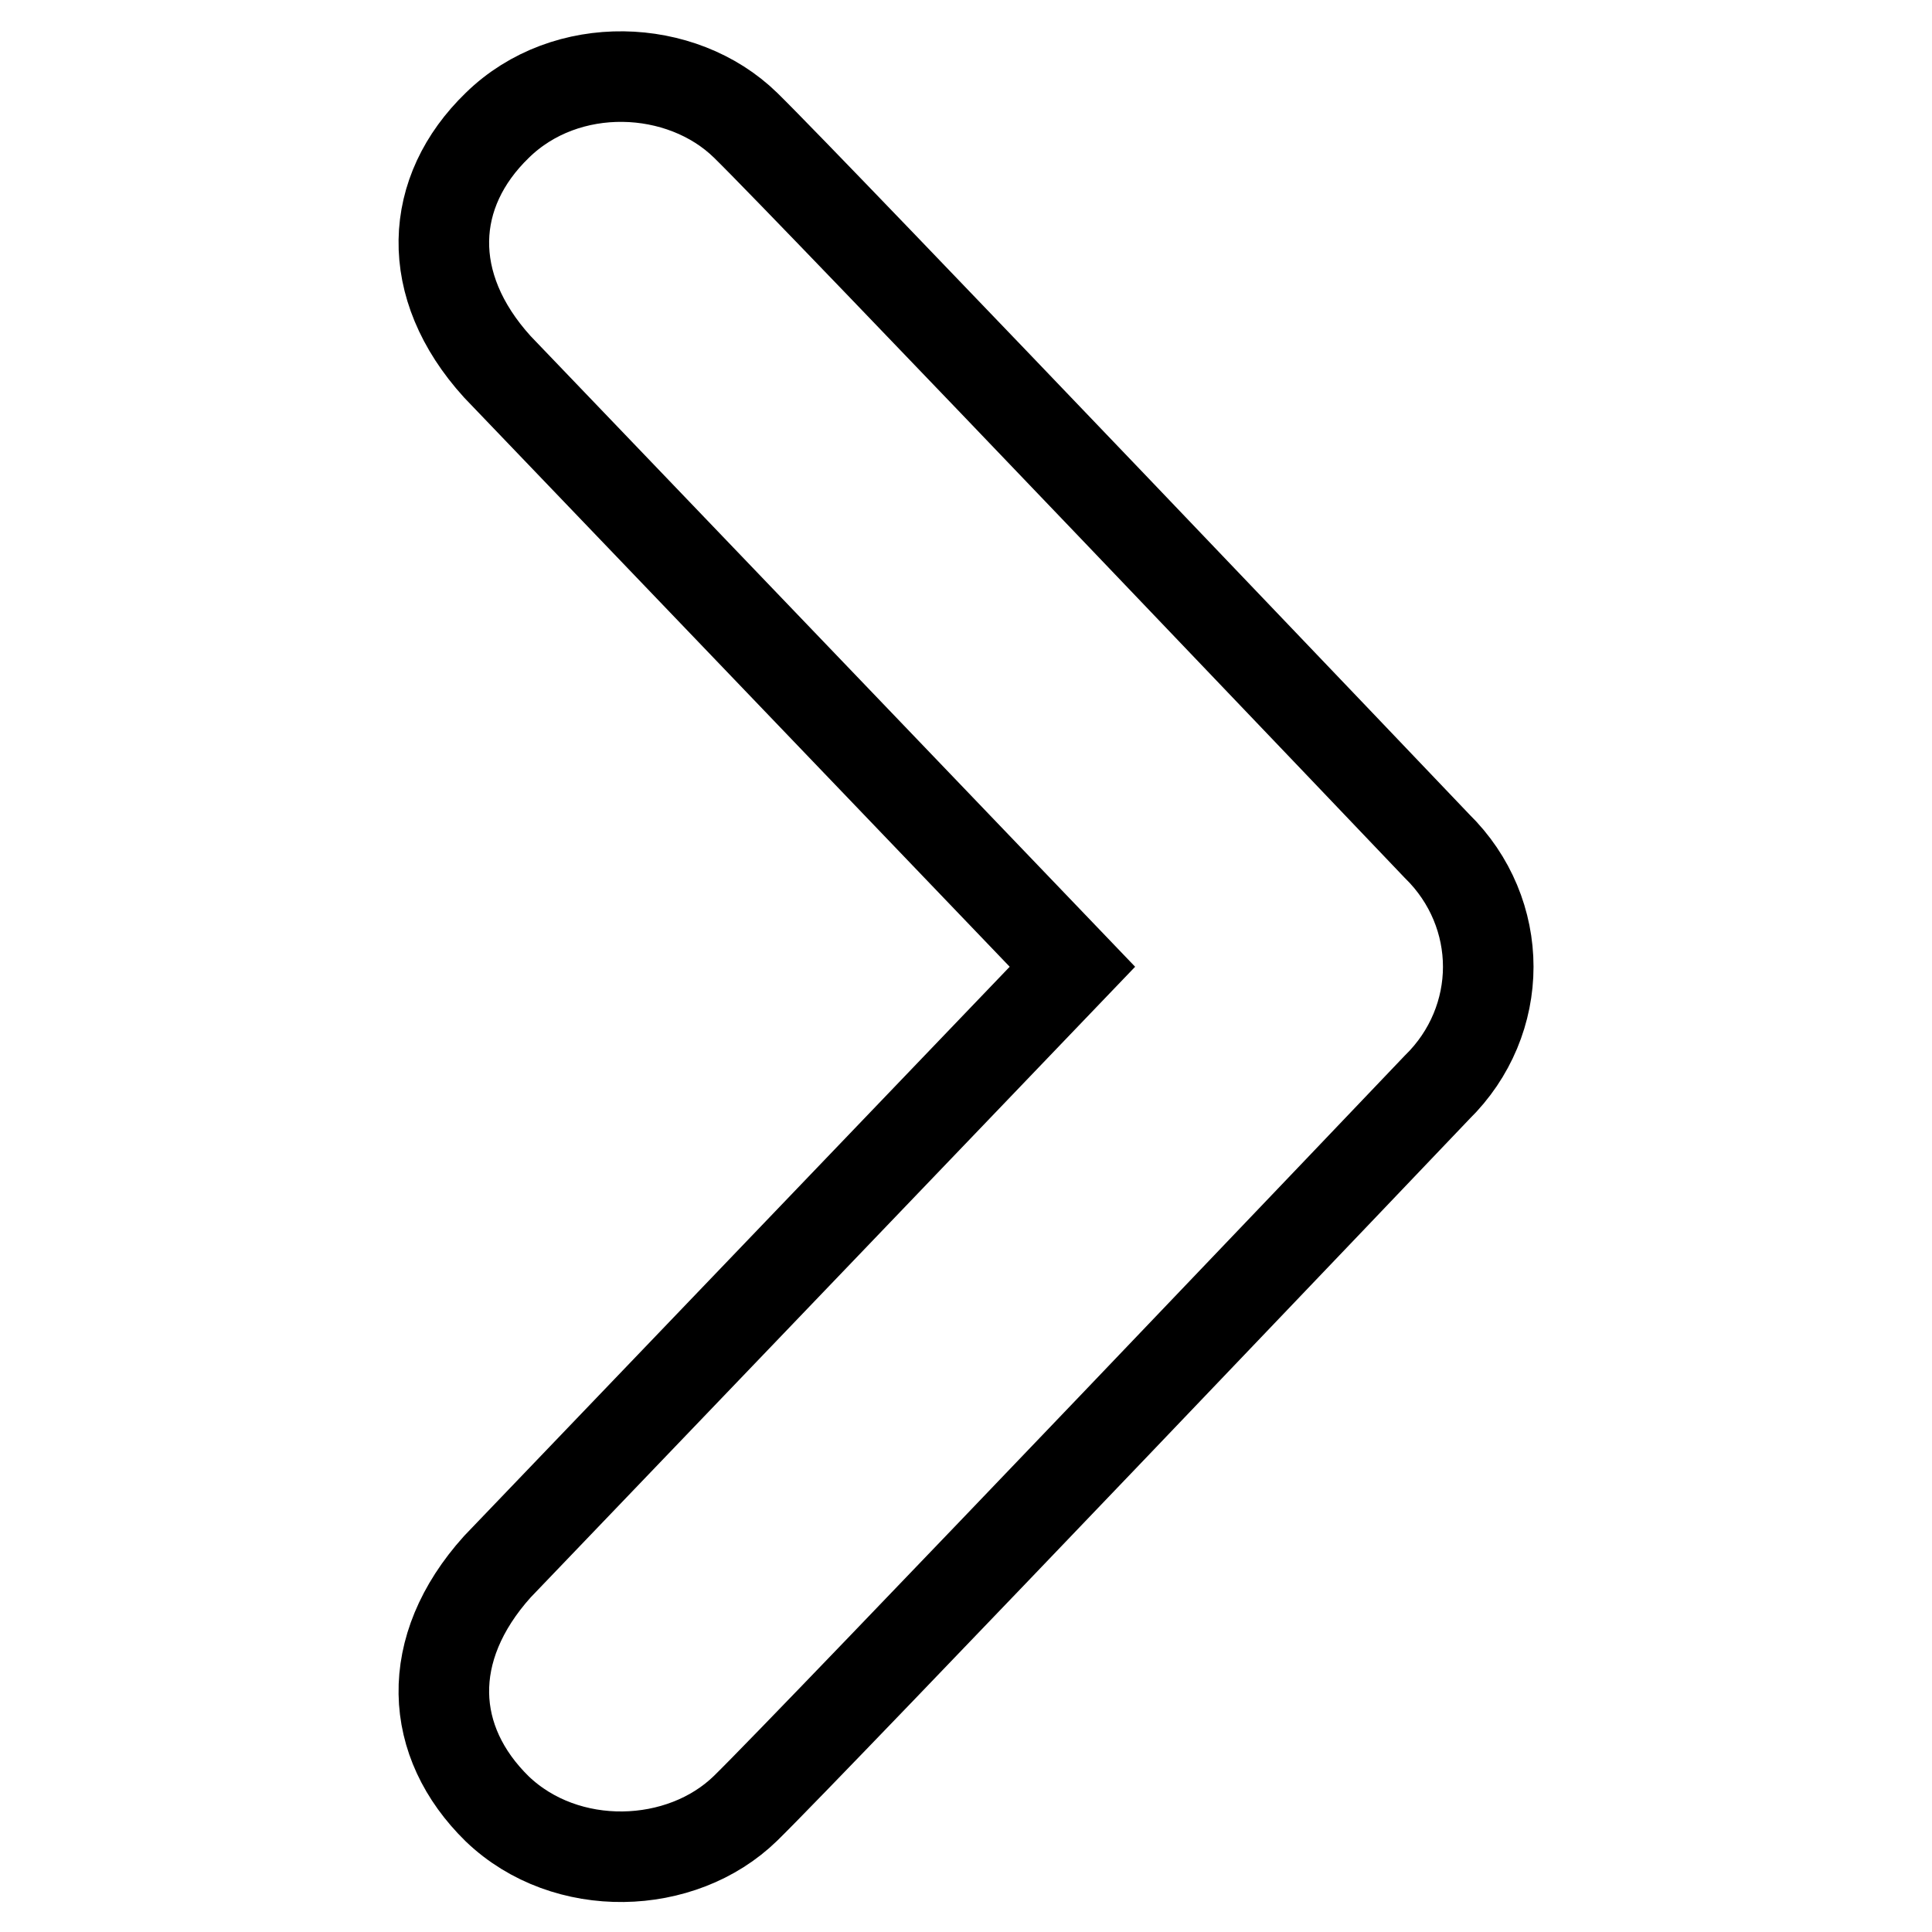
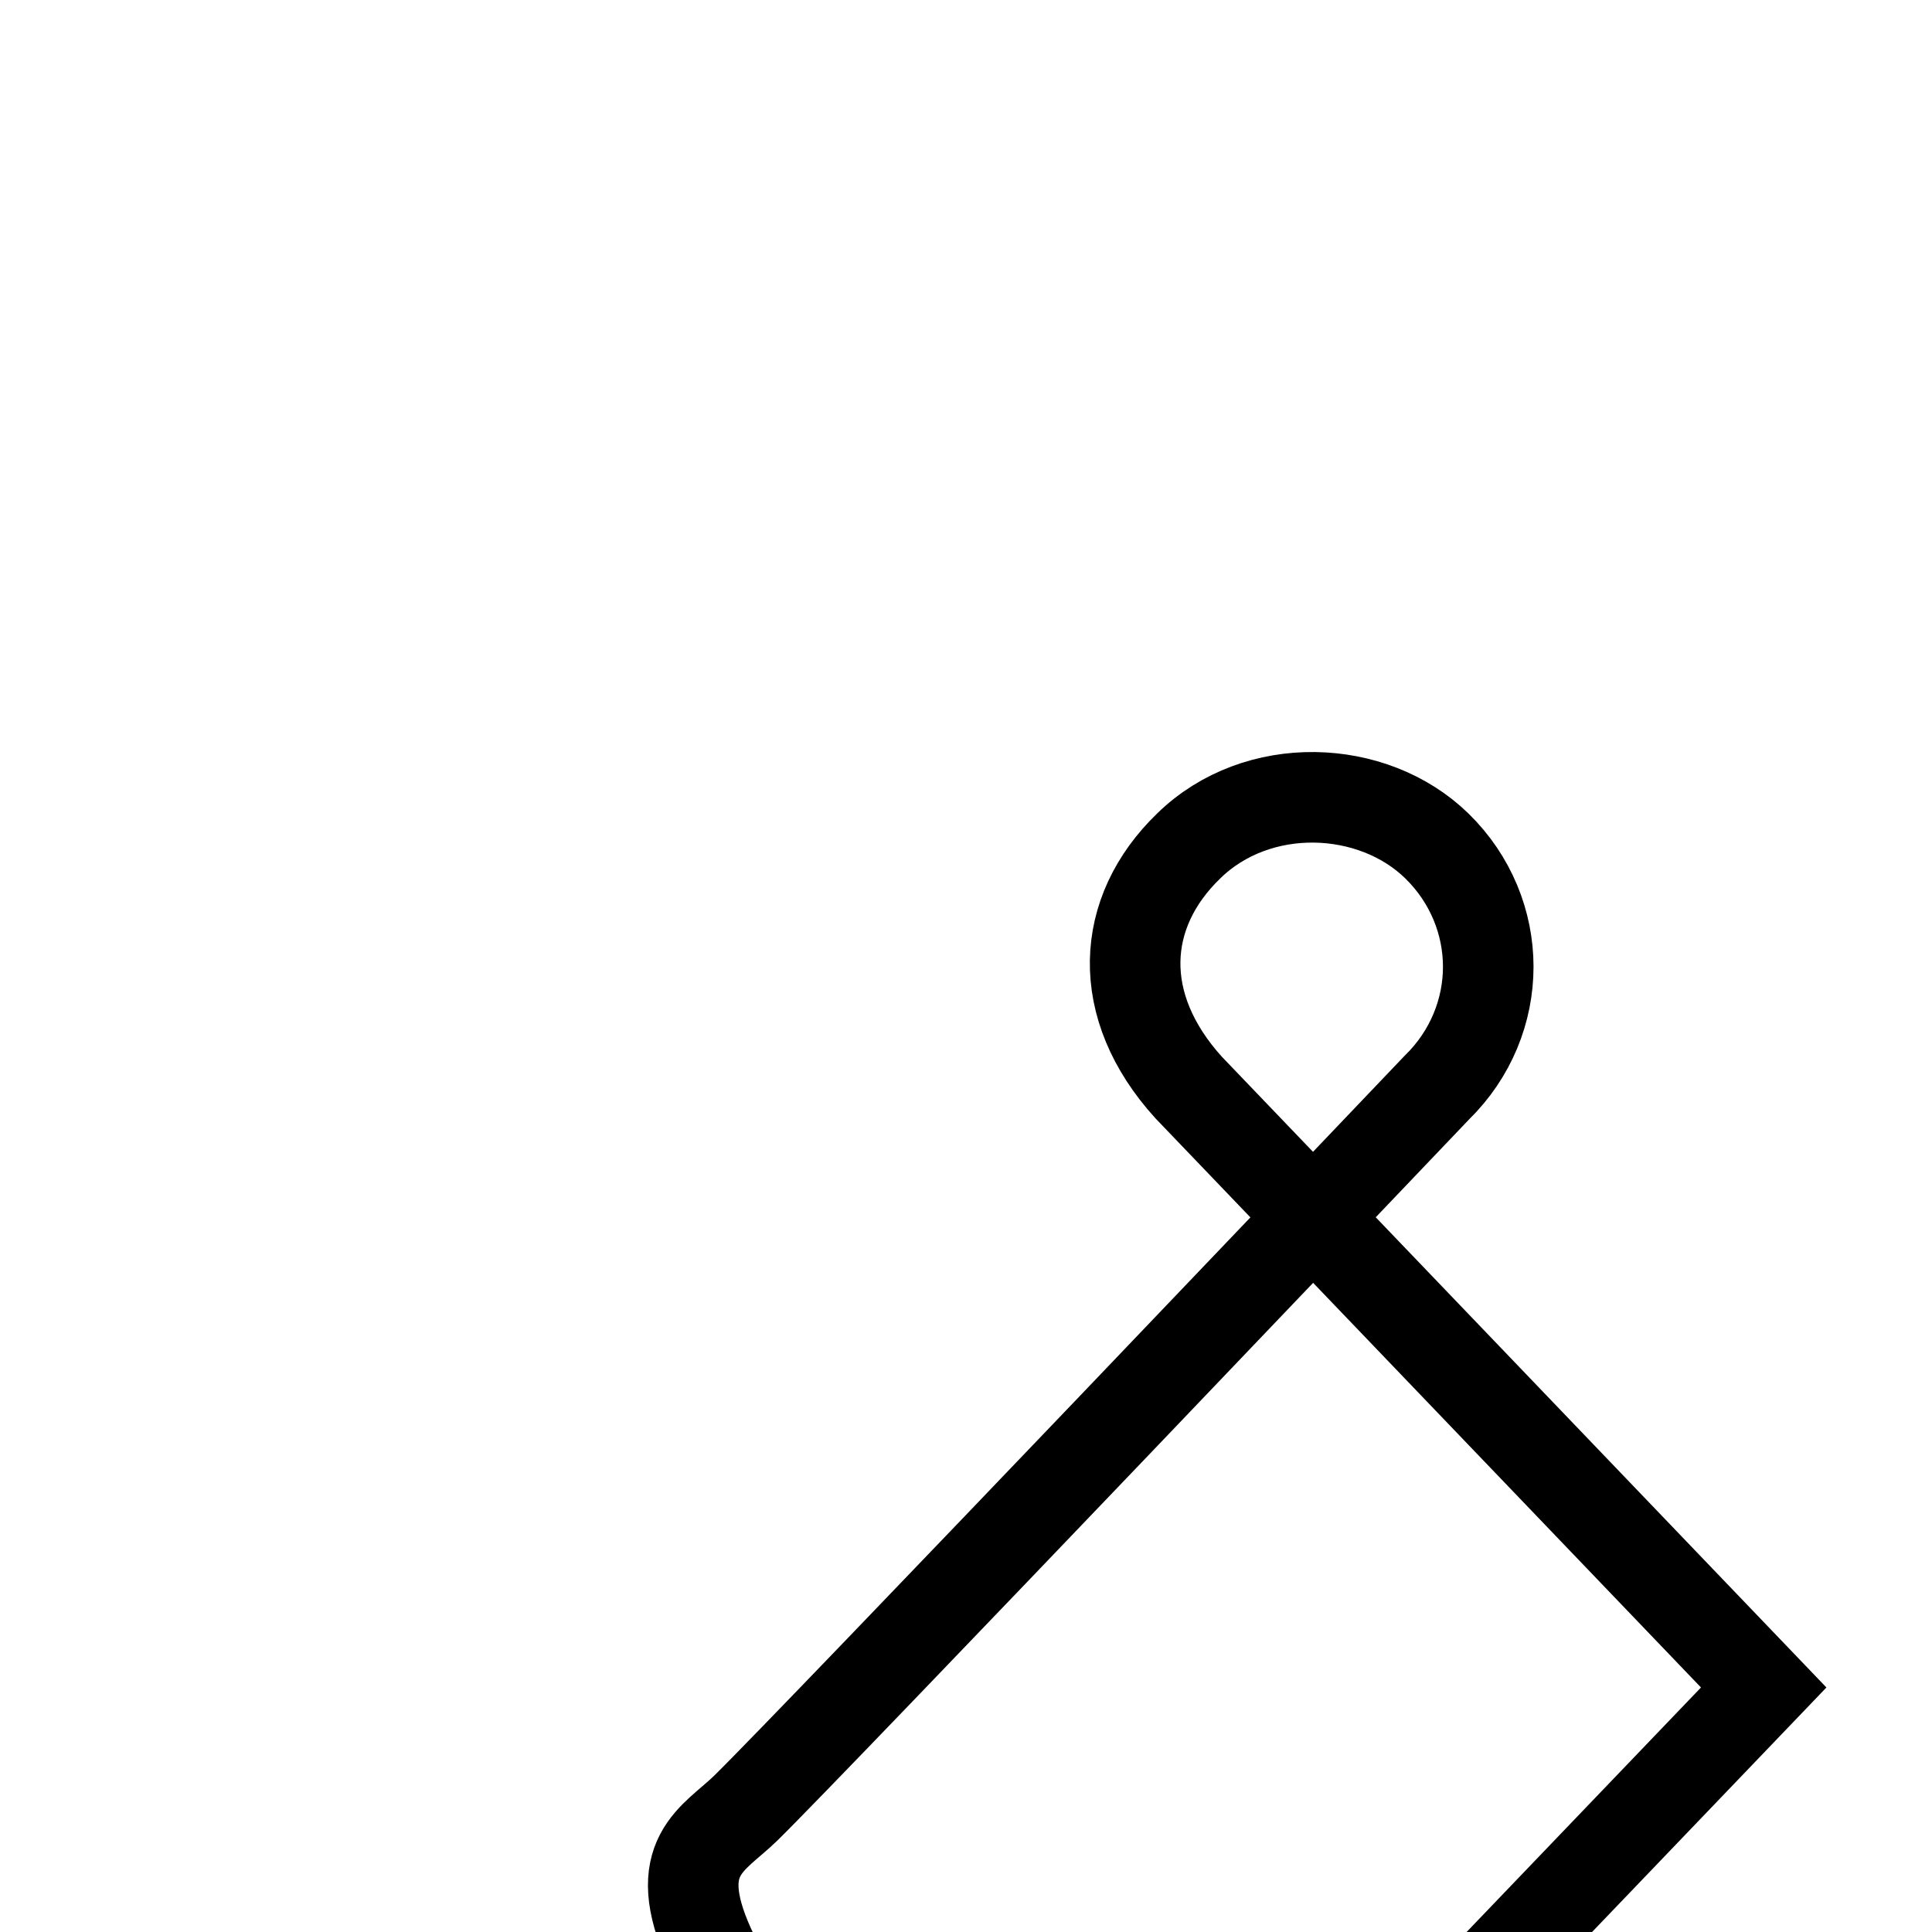
<svg xmlns="http://www.w3.org/2000/svg" version="1.1" x="0px" y="0px" viewBox="0 0 256 256" enable-background="new 0 0 256 256" xml:space="preserve">
  <g>
-     <path stroke-width="12" fill-opacity="0" stroke="#000000" d="M98.8,239.6c8.5-8.3,91.6-95.5,91.6-95.5c4.5-4.4,6.8-10.2,6.8-16c0-5.8-2.3-11.6-6.8-16 c0,0-83.1-87.2-91.6-95.5c-8.5-8.3-23.8-8.9-32.9,0c-9.1,8.8-9.8,21.2,0,32l76.2,79.5l-76.2,79.5c-9.8,10.9-9.1,23.2,0,32.1 C75,248.4,90.3,247.9,98.8,239.6z" />
+     <path stroke-width="12" fill-opacity="0" stroke="#000000" d="M98.8,239.6c8.5-8.3,91.6-95.5,91.6-95.5c4.5-4.4,6.8-10.2,6.8-16c0-5.8-2.3-11.6-6.8-16 c-8.5-8.3-23.8-8.9-32.9,0c-9.1,8.8-9.8,21.2,0,32l76.2,79.5l-76.2,79.5c-9.8,10.9-9.1,23.2,0,32.1 C75,248.4,90.3,247.9,98.8,239.6z" />
  </g>
</svg>